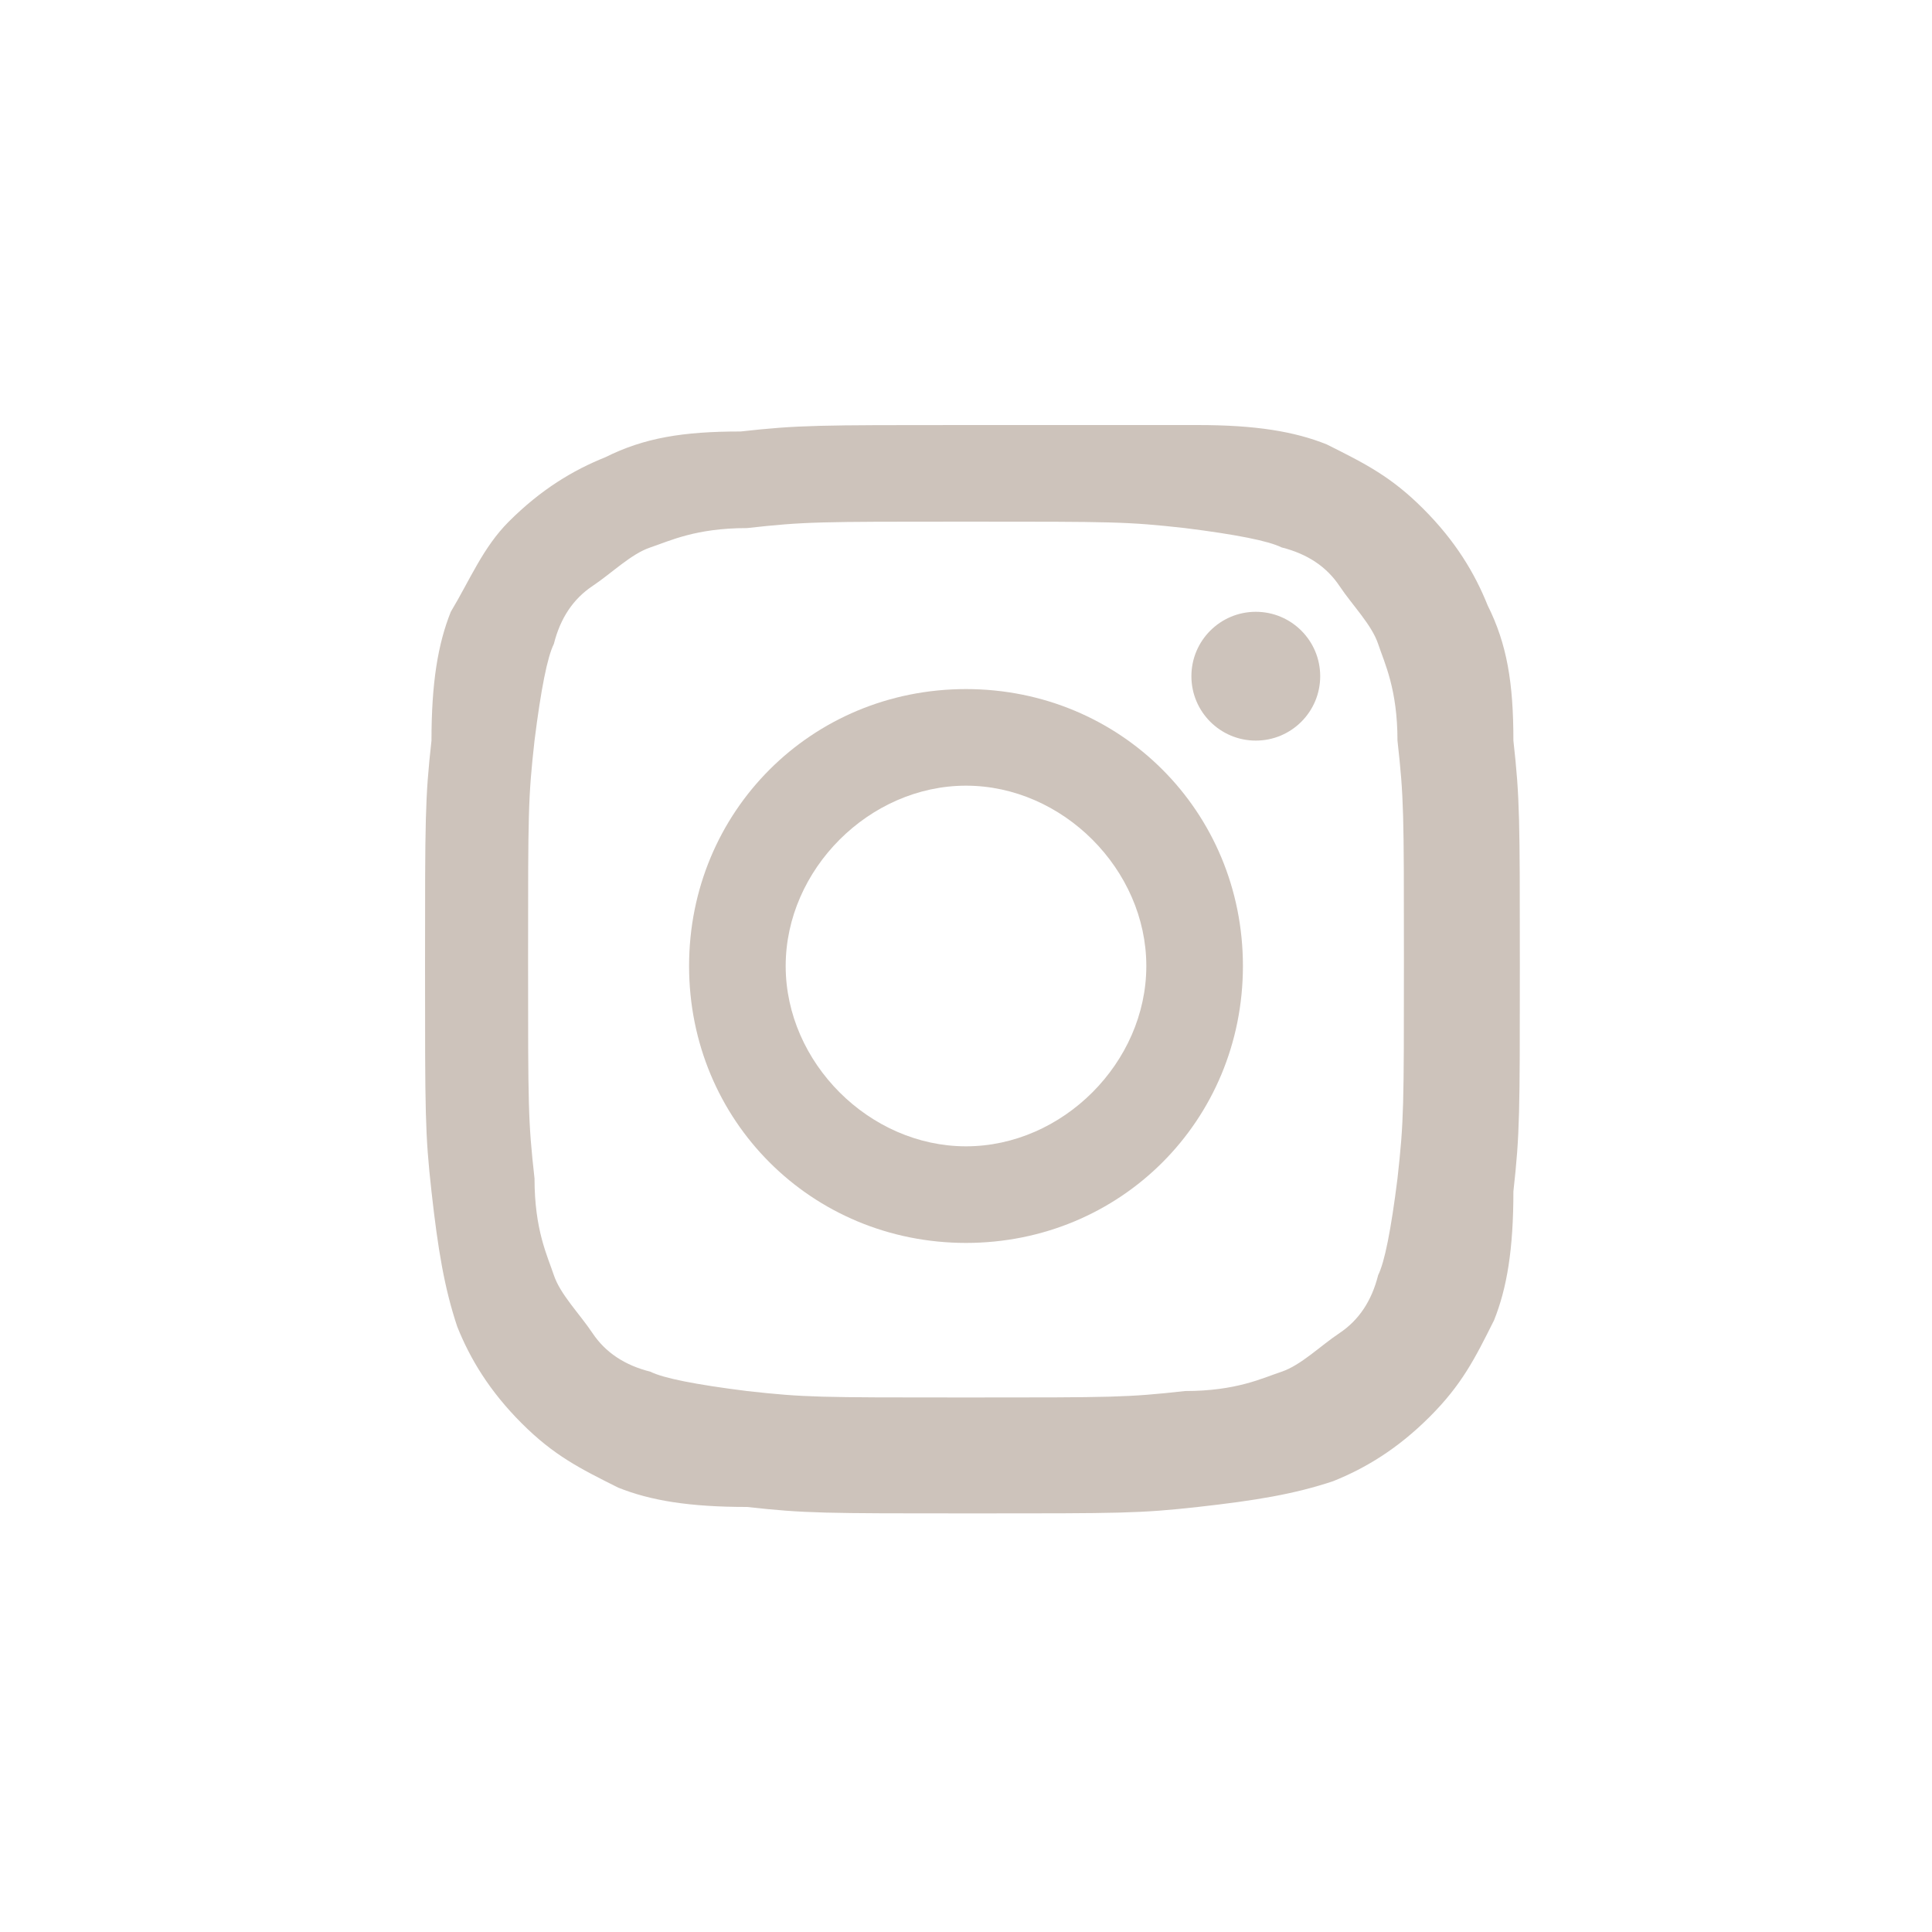
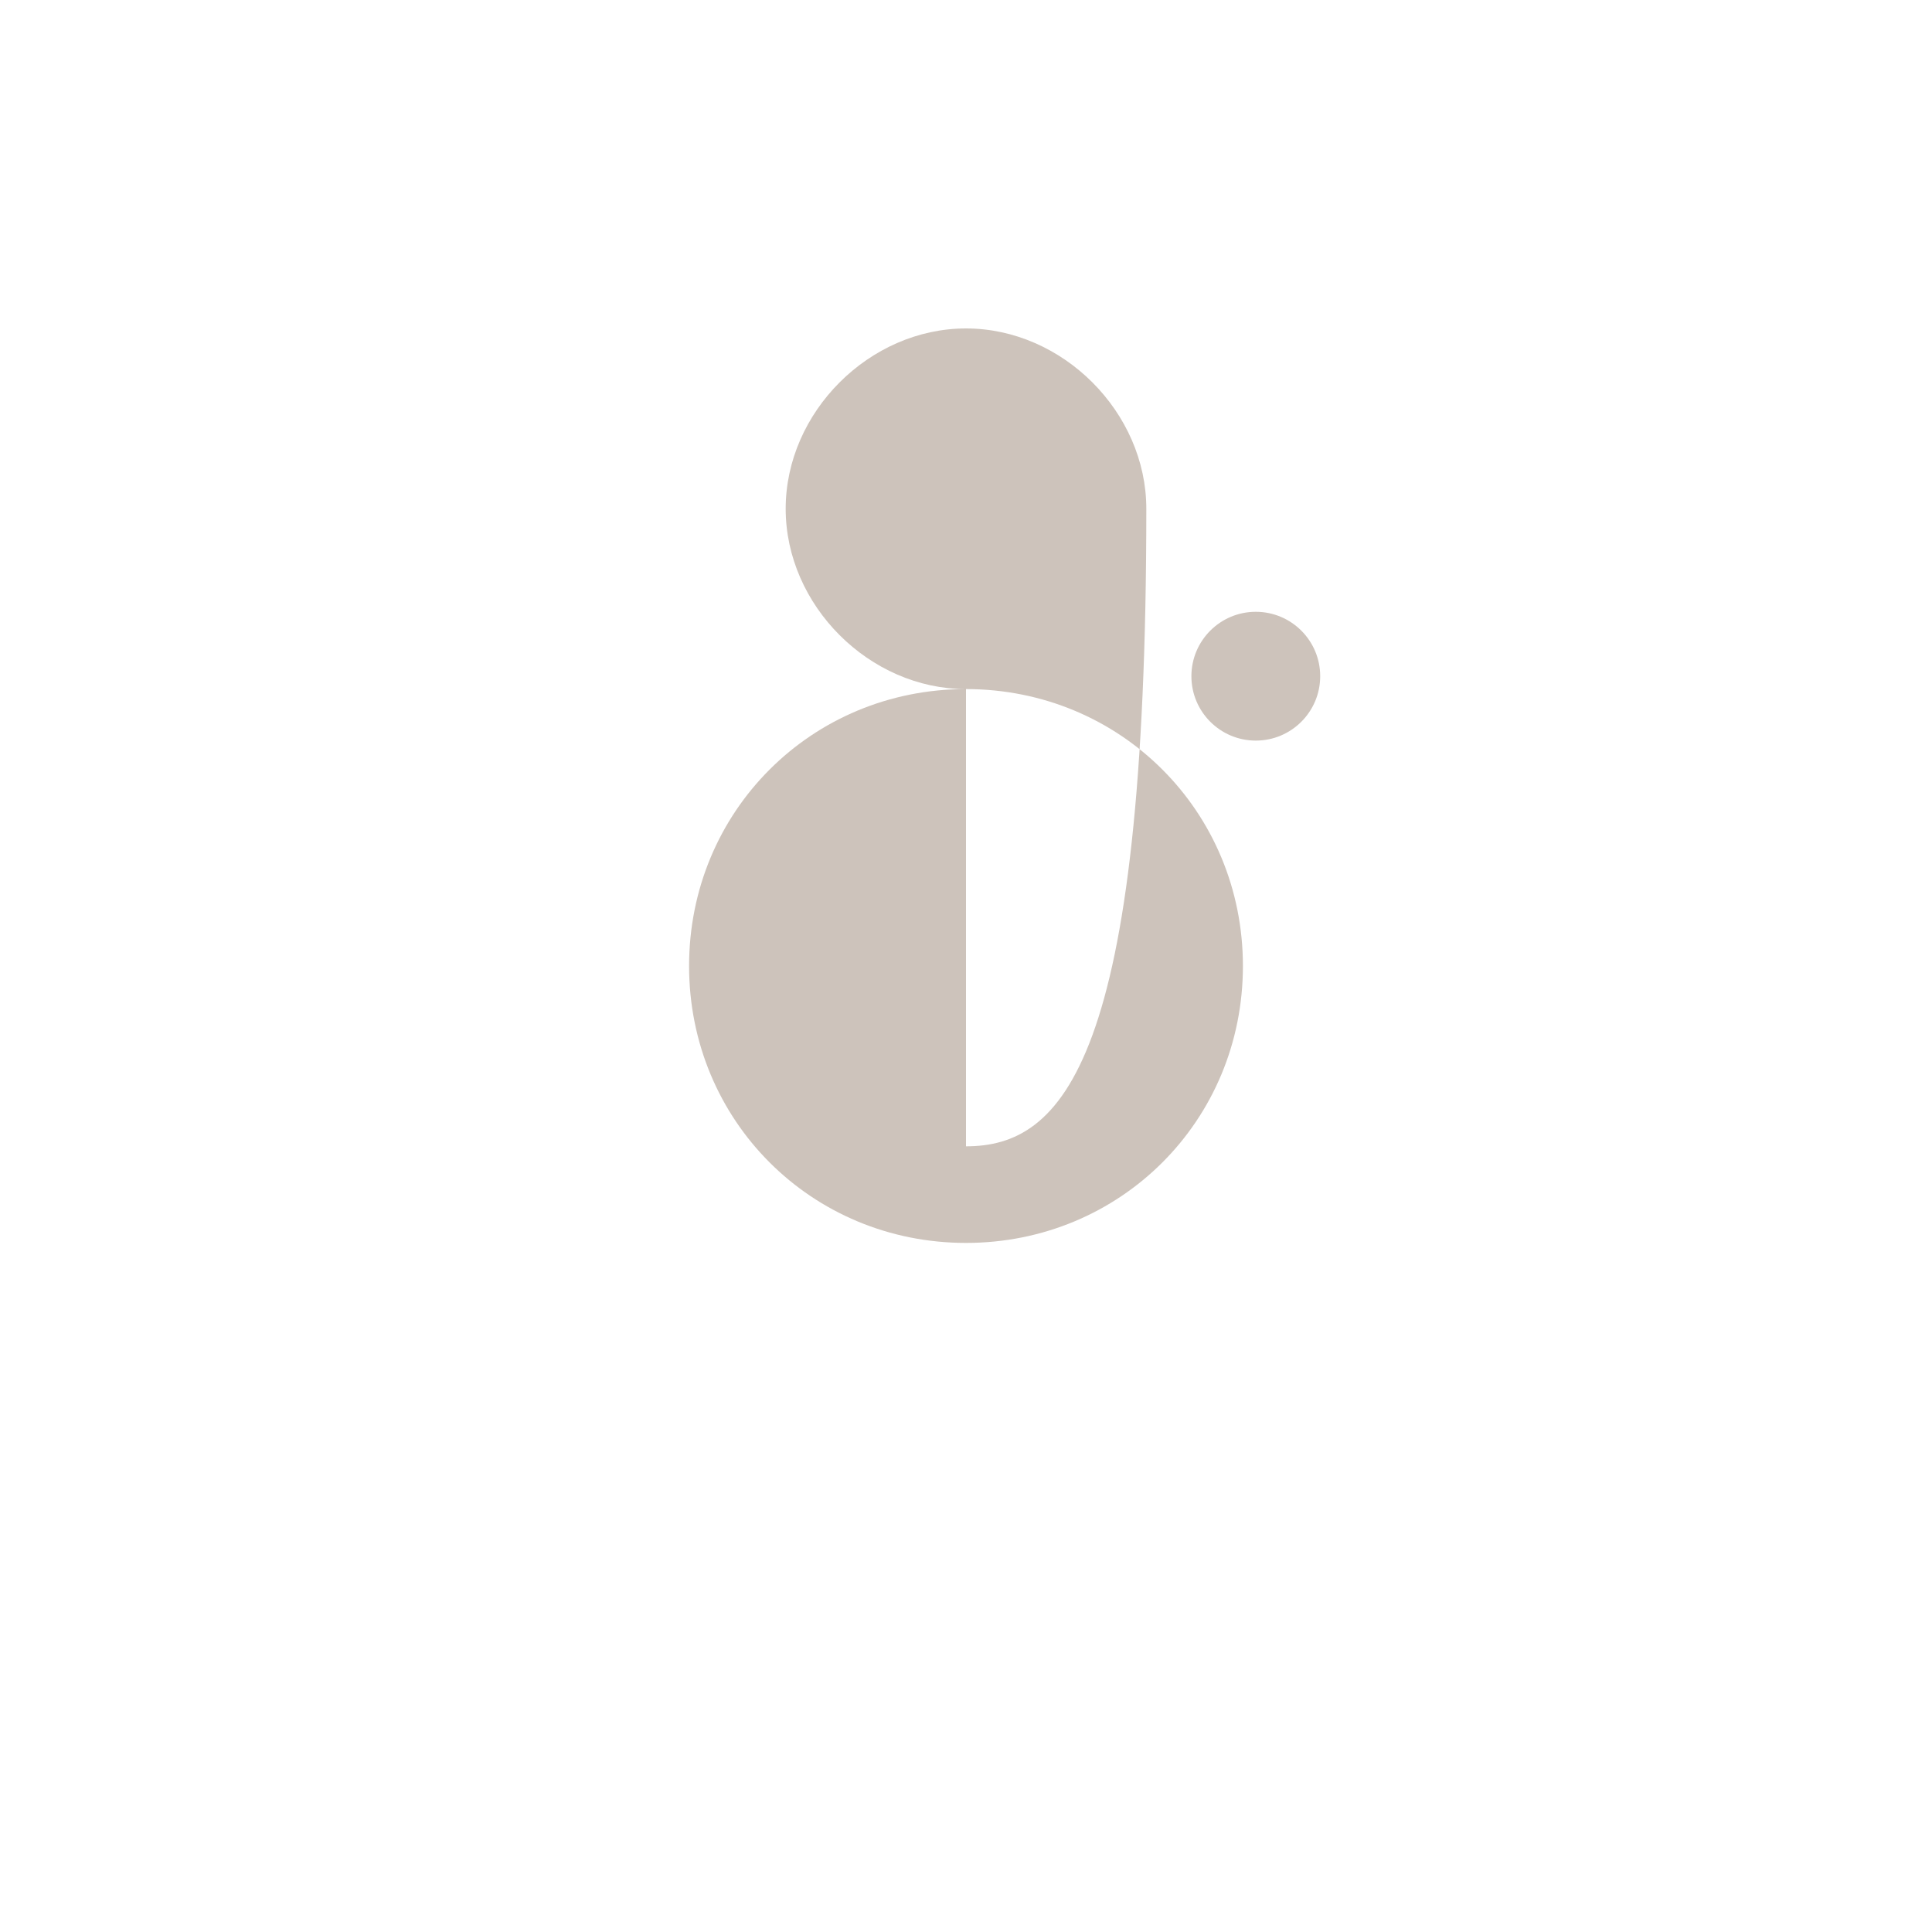
<svg xmlns="http://www.w3.org/2000/svg" version="1.1" id="Layer_1" x="0px" y="0px" viewBox="0 0 30 30" style="enable-background:new 0 0 30 30;" xml:space="preserve">
  <style type="text/css">
	.st0{fill:#CDC3BB;}
</style>
  <title>Asset 5</title>
  <g>
-     <path class="st0" d="M15,8.1c2.3,0,2.5,0,3.4,0.1c0.8,0.1,1.3,0.2,1.5,0.3c0.4,0.1,0.7,0.3,0.9,0.6s0.5,0.6,0.6,0.9   c0.1,0.3,0.3,0.7,0.3,1.5c0.1,0.9,0.1,1.1,0.1,3.4s0,2.5-0.1,3.4c-0.1,0.8-0.2,1.3-0.3,1.5c-0.1,0.4-0.3,0.7-0.6,0.9   s-0.6,0.5-0.9,0.6c-0.3,0.1-0.7,0.3-1.5,0.3c-0.9,0.1-1.1,0.1-3.4,0.1s-2.5,0-3.4-0.1c-0.8-0.1-1.3-0.2-1.5-0.3   c-0.4-0.1-0.7-0.3-0.9-0.6s-0.5-0.6-0.6-0.9c-0.1-0.3-0.3-0.7-0.3-1.5c-0.1-0.9-0.1-1.1-0.1-3.4s0-2.5,0.1-3.4   c0.1-0.8,0.2-1.3,0.3-1.5c0.1-0.4,0.3-0.7,0.6-0.9s0.6-0.5,0.9-0.6c0.3-0.1,0.7-0.3,1.5-0.3C12.5,8.1,12.7,8.1,15,8.1 M15,6.6   c-2.3,0-2.6,0-3.5,0.1c-0.9,0-1.5,0.1-2.1,0.4c-0.5,0.2-1,0.5-1.5,1C7.5,8.5,7.3,9,7,9.5c-0.2,0.5-0.3,1.1-0.3,2   c-0.1,0.9-0.1,1.2-0.1,3.5c0,2.3,0,2.6,0.1,3.5c0.1,0.9,0.2,1.5,0.4,2.1c0.2,0.5,0.5,1,1,1.5c0.5,0.5,0.9,0.7,1.5,1   c0.5,0.2,1.1,0.3,2,0.3c0.9,0.1,1.2,0.1,3.5,0.1s2.6,0,3.5-0.1s1.5-0.2,2.1-0.4c0.5-0.2,1-0.5,1.5-1c0.5-0.5,0.7-0.9,1-1.5   c0.2-0.5,0.3-1.1,0.3-2c0.1-0.9,0.1-1.2,0.1-3.5s0-2.6-0.1-3.5c0-0.9-0.1-1.5-0.4-2.1c-0.2-0.5-0.5-1-1-1.5c-0.5-0.5-0.9-0.7-1.5-1   c-0.5-0.2-1.1-0.3-2-0.3C17.6,6.6,17.3,6.6,15,6.6L15,6.6z" />
-     <path class="st0" d="M15,10.7c-2.4,0-4.3,1.9-4.3,4.3s1.9,4.3,4.3,4.3s4.3-1.9,4.3-4.3S17.4,10.7,15,10.7z M15,17.8   c-1.5,0-2.8-1.3-2.8-2.8s1.3-2.8,2.8-2.8c1.5,0,2.8,1.3,2.8,2.8C17.8,16.5,16.5,17.8,15,17.8z" />
+     <path class="st0" d="M15,10.7c-2.4,0-4.3,1.9-4.3,4.3s1.9,4.3,4.3,4.3s4.3-1.9,4.3-4.3S17.4,10.7,15,10.7z c-1.5,0-2.8-1.3-2.8-2.8s1.3-2.8,2.8-2.8c1.5,0,2.8,1.3,2.8,2.8C17.8,16.5,16.5,17.8,15,17.8z" />
    <circle class="st0" cx="19.5" cy="10.5" r="1" />
  </g>
</svg>